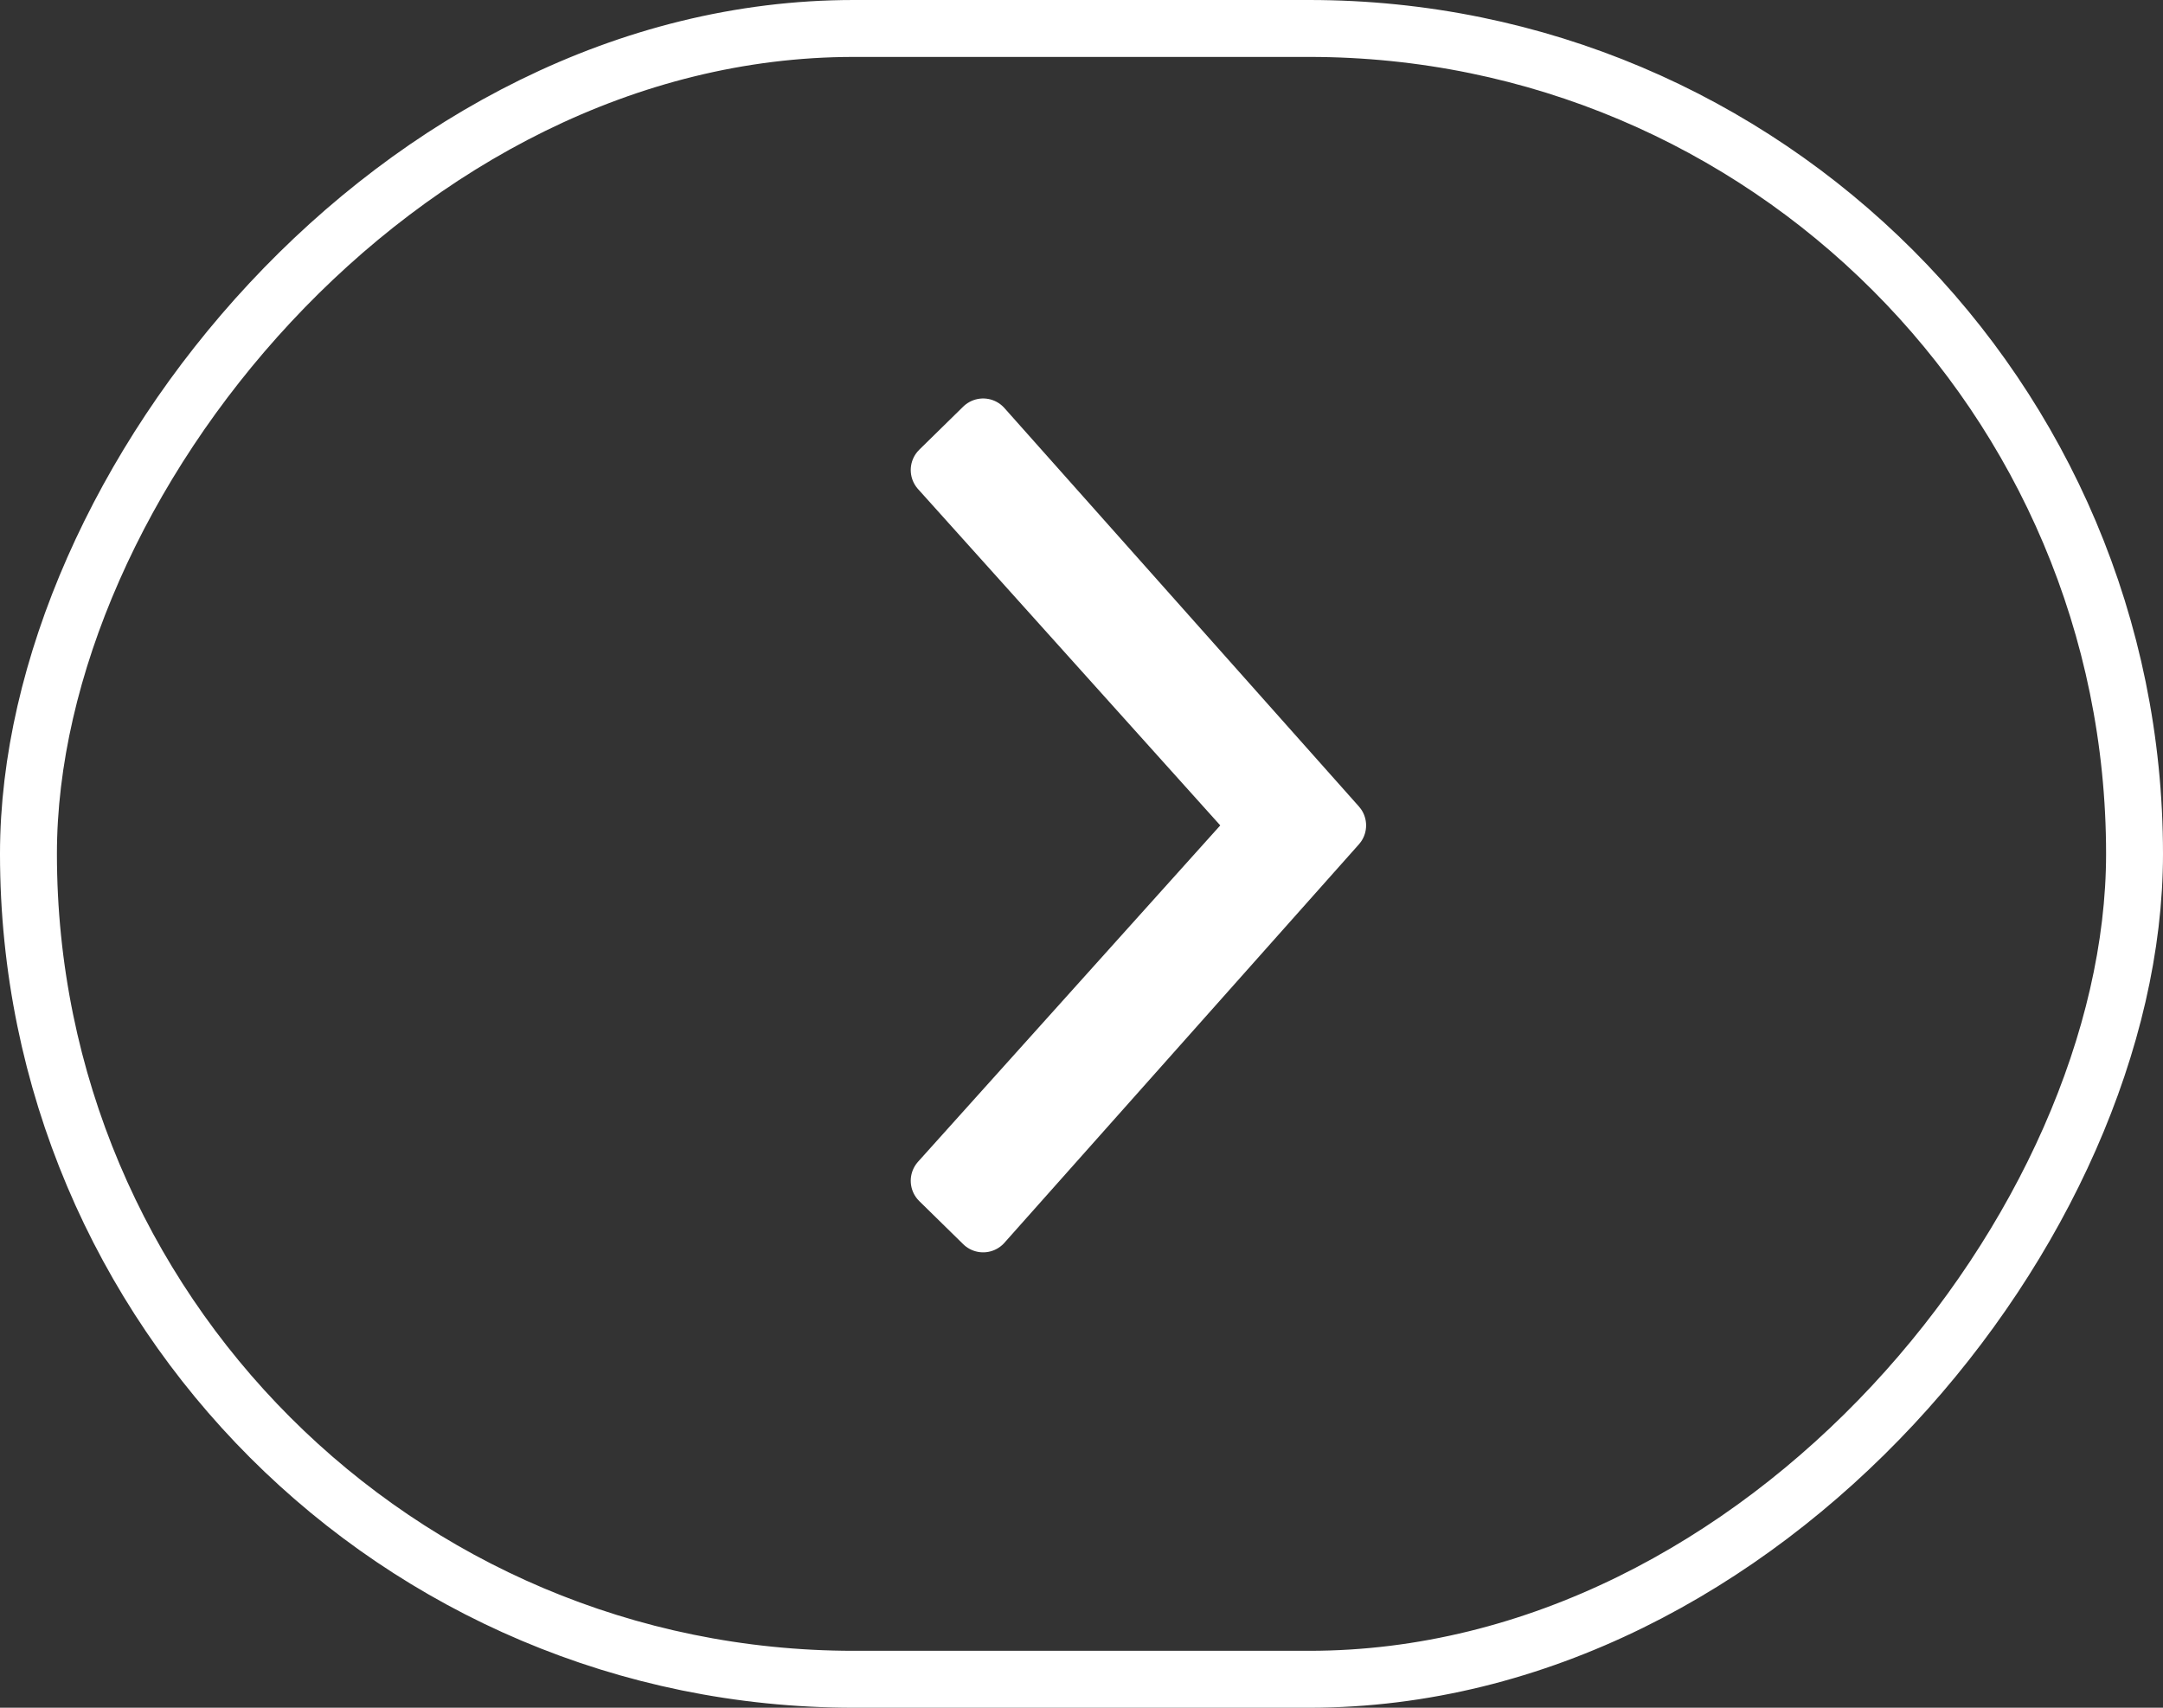
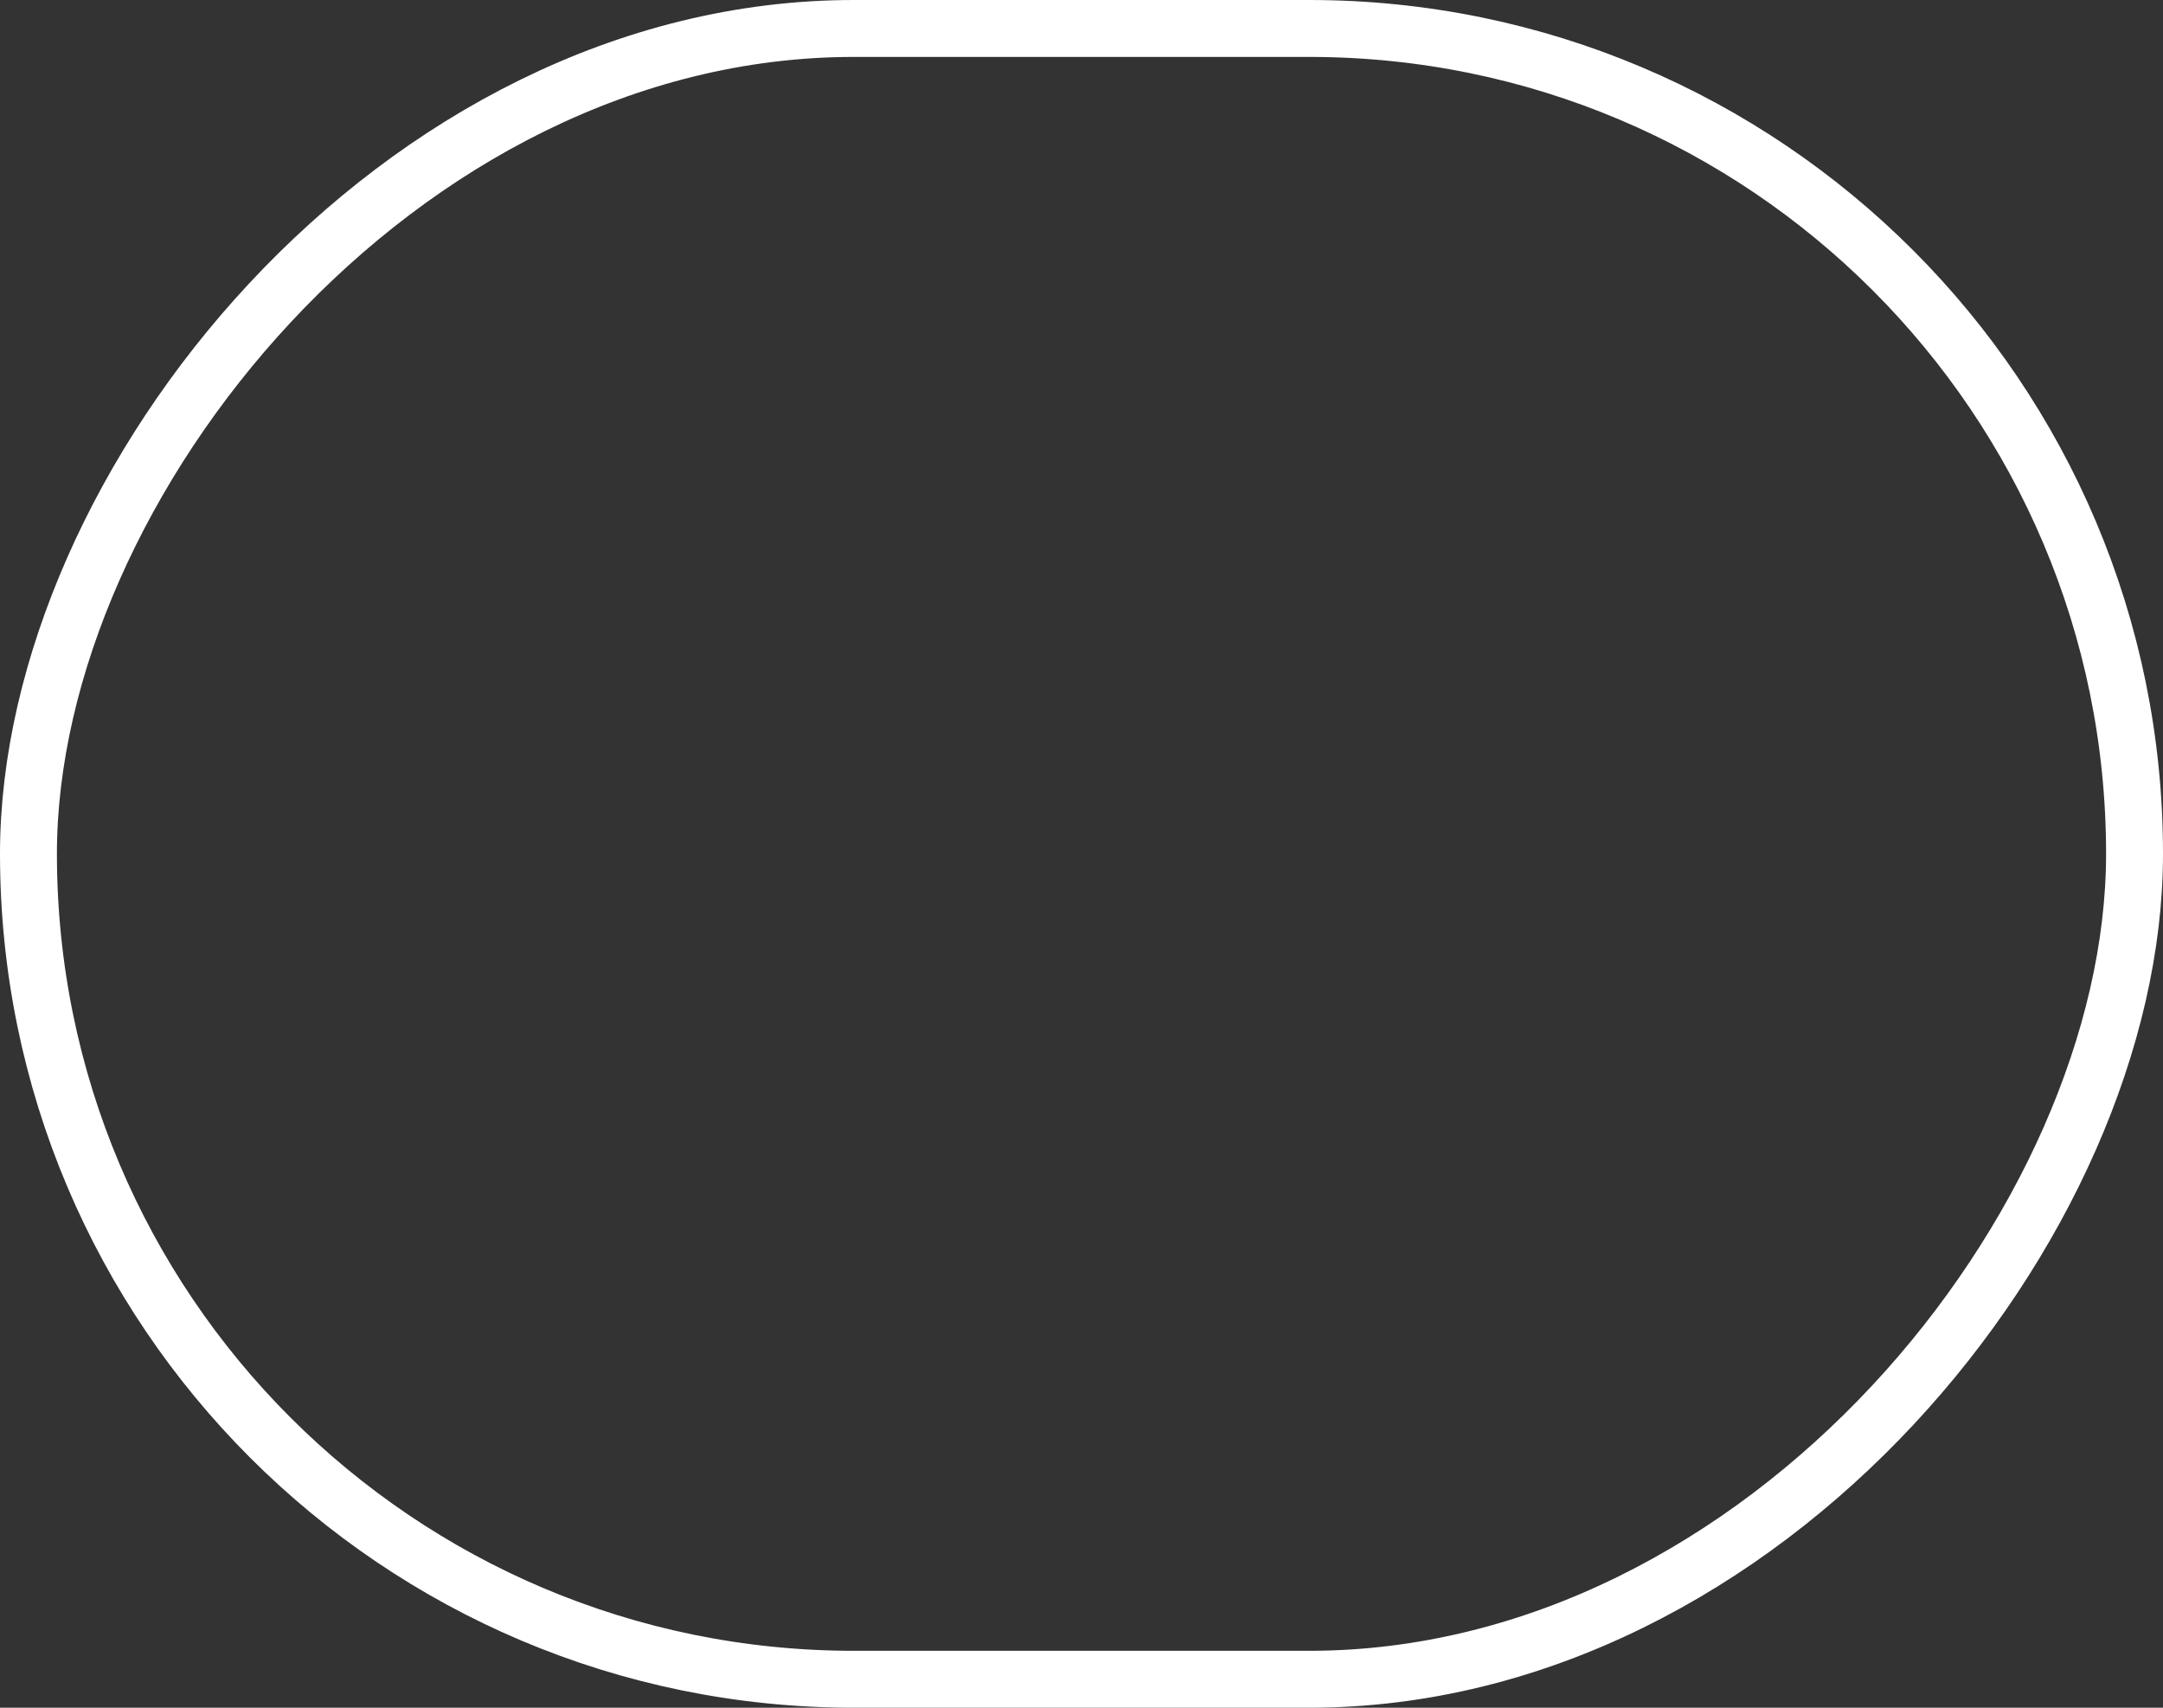
<svg xmlns="http://www.w3.org/2000/svg" width="38" height="30" viewBox="0 0 38 30">
  <rect x="0" y="0" width="38" height="30" fill="#333333" stroke="none" />
  <title>right</title>
  <g transform="matrix(-1 0 0 1 38 0)" stroke="#FFF" fill="none" fill-rule="evenodd">
-     <path fill="#FFF" stroke-linecap="round" stroke-linejoin="round" d="M21.5 20.743L15.89 14.5l5.61-6.243-.772-.757-6.228 7 6.228 7z" />
    <rect x=".5" y=".5" width="37" height="29" rx="14.5" />
  </g>
</svg>